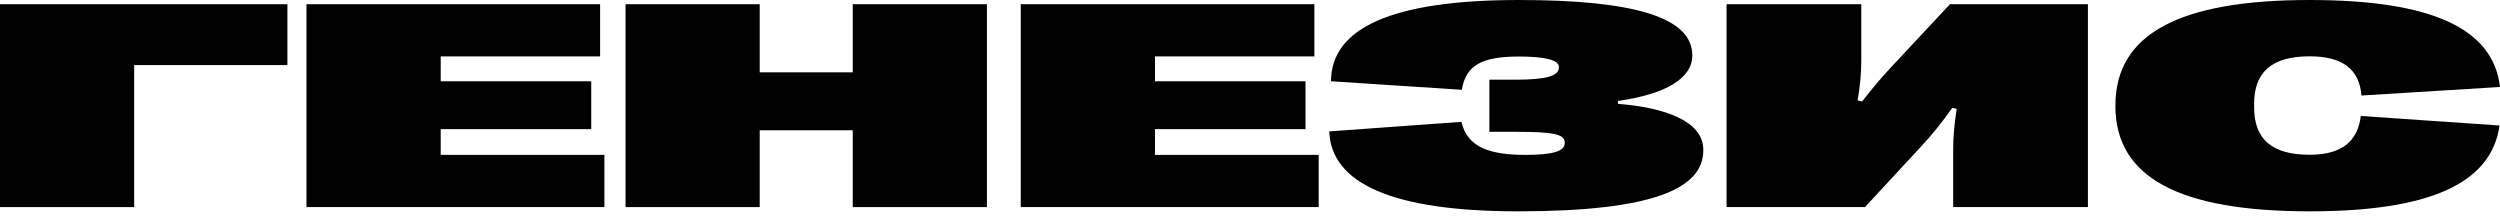
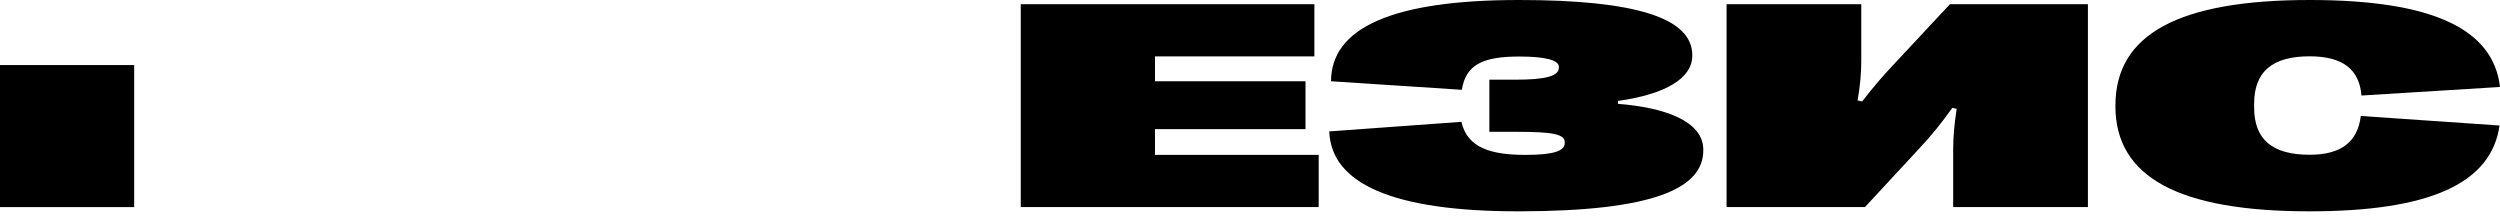
<svg xmlns="http://www.w3.org/2000/svg" width="190" height="17" viewBox="0 0 190 17" fill="none">
-   <path d="M0 15.738V0.32H21.843V4.945H10.197V15.739H0V15.738Z" fill="black" />
-   <path d="M23.292 15.738V0.32H45.608V4.284H33.494V6.178H44.933V9.813H33.494V11.772H45.935V15.736H23.289L23.292 15.739V15.738Z" fill="black" />
-   <path d="M47.541 15.739V0.32H57.737V5.498H64.809V0.32H75.005V15.739H64.809V9.901H57.737V15.739H47.541Z" fill="black" />
+   <path d="M0 15.738V0.32V4.945H10.197V15.739H0V15.738Z" fill="black" />
  <path d="M77.577 15.738V0.32H99.893V4.284H87.779V6.178H99.218V9.813H87.779V11.772H100.22V15.736H77.574L77.577 15.739V15.738Z" fill="black" />
  <path d="M101.028 9.986L111.068 9.26C111.513 11.241 113.322 11.771 115.941 11.771C118.048 11.771 118.92 11.485 118.92 10.867V10.822C118.92 10.194 118.03 10.018 115.25 10.018H113.192V6.057H115.135C117.489 6.057 118.476 5.781 118.476 5.134V5.089C118.476 4.549 117.389 4.296 115.447 4.296C112.633 4.296 111.397 4.955 111.101 6.825L101.157 6.176C101.173 2.16 105.718 0 115.444 0C124.317 0 128.614 1.366 128.614 4.192V4.237C128.614 5.944 126.59 7.164 122.966 7.671V7.892C126.487 8.168 129.451 9.189 129.451 11.381V11.427C129.451 14.321 125.665 16.048 115.46 16.061C105.862 16.071 101.17 13.96 101.023 9.987H101.029L101.028 9.986Z" fill="black" />
  <path d="M131.219 15.739V0.32H141.457V4.616C141.457 5.586 141.376 6.477 141.176 7.633L141.523 7.711C142.448 6.523 143.01 5.872 143.803 5.023L148.195 0.32H158.681V15.739H148.442V11.345C148.442 10.399 148.524 9.494 148.707 8.273L148.376 8.195C147.552 9.351 146.874 10.2 145.931 11.212L141.736 15.739H131.217H131.219H131.219Z" fill="black" />
  <path d="M160.773 8.053V8.007C160.773 2.607 165.584 0 175.536 0C184.778 0 189.489 2.154 190 6.61L179.472 7.26C179.306 5.248 178.023 4.28 175.533 4.28C172.682 4.28 171.314 5.456 171.314 7.888V8.164C171.314 10.594 172.681 11.761 175.533 11.761C177.905 11.761 179.175 10.806 179.422 8.814L189.965 9.539C189.339 13.949 184.643 16.061 175.532 16.061C165.58 16.061 160.77 13.465 160.77 8.054H160.772L160.773 8.053Z" fill="black" />
</svg>